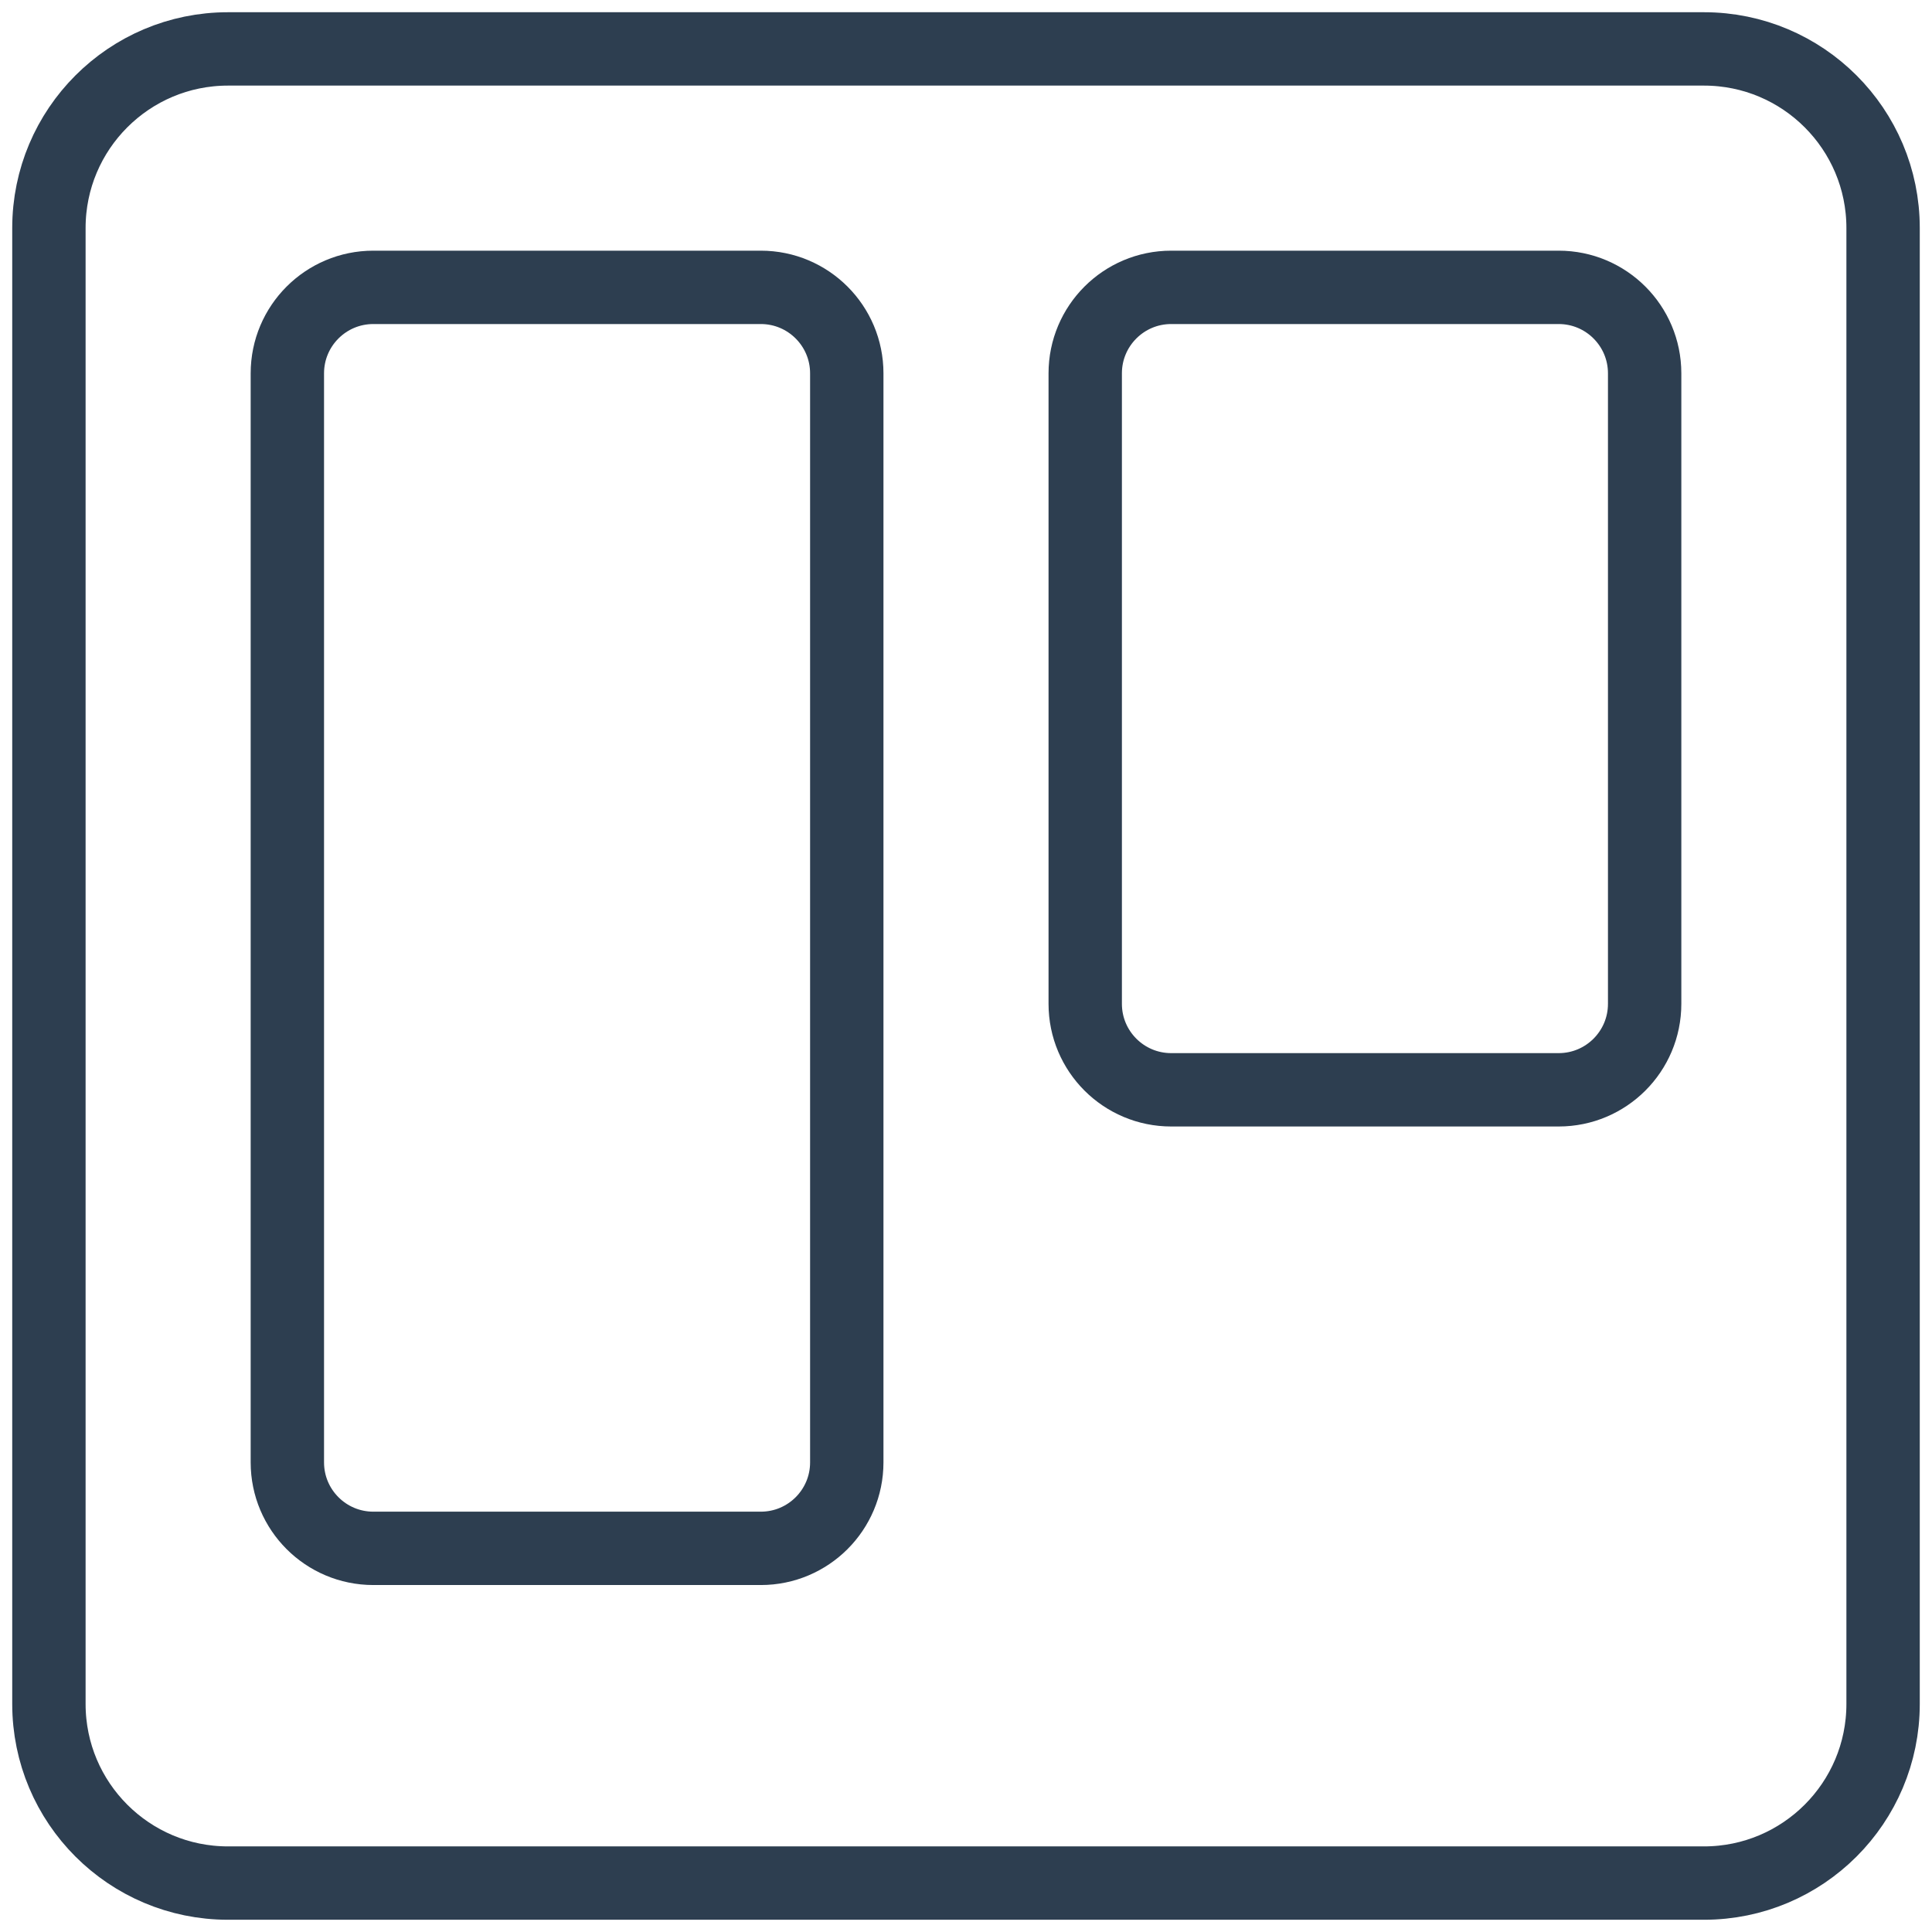
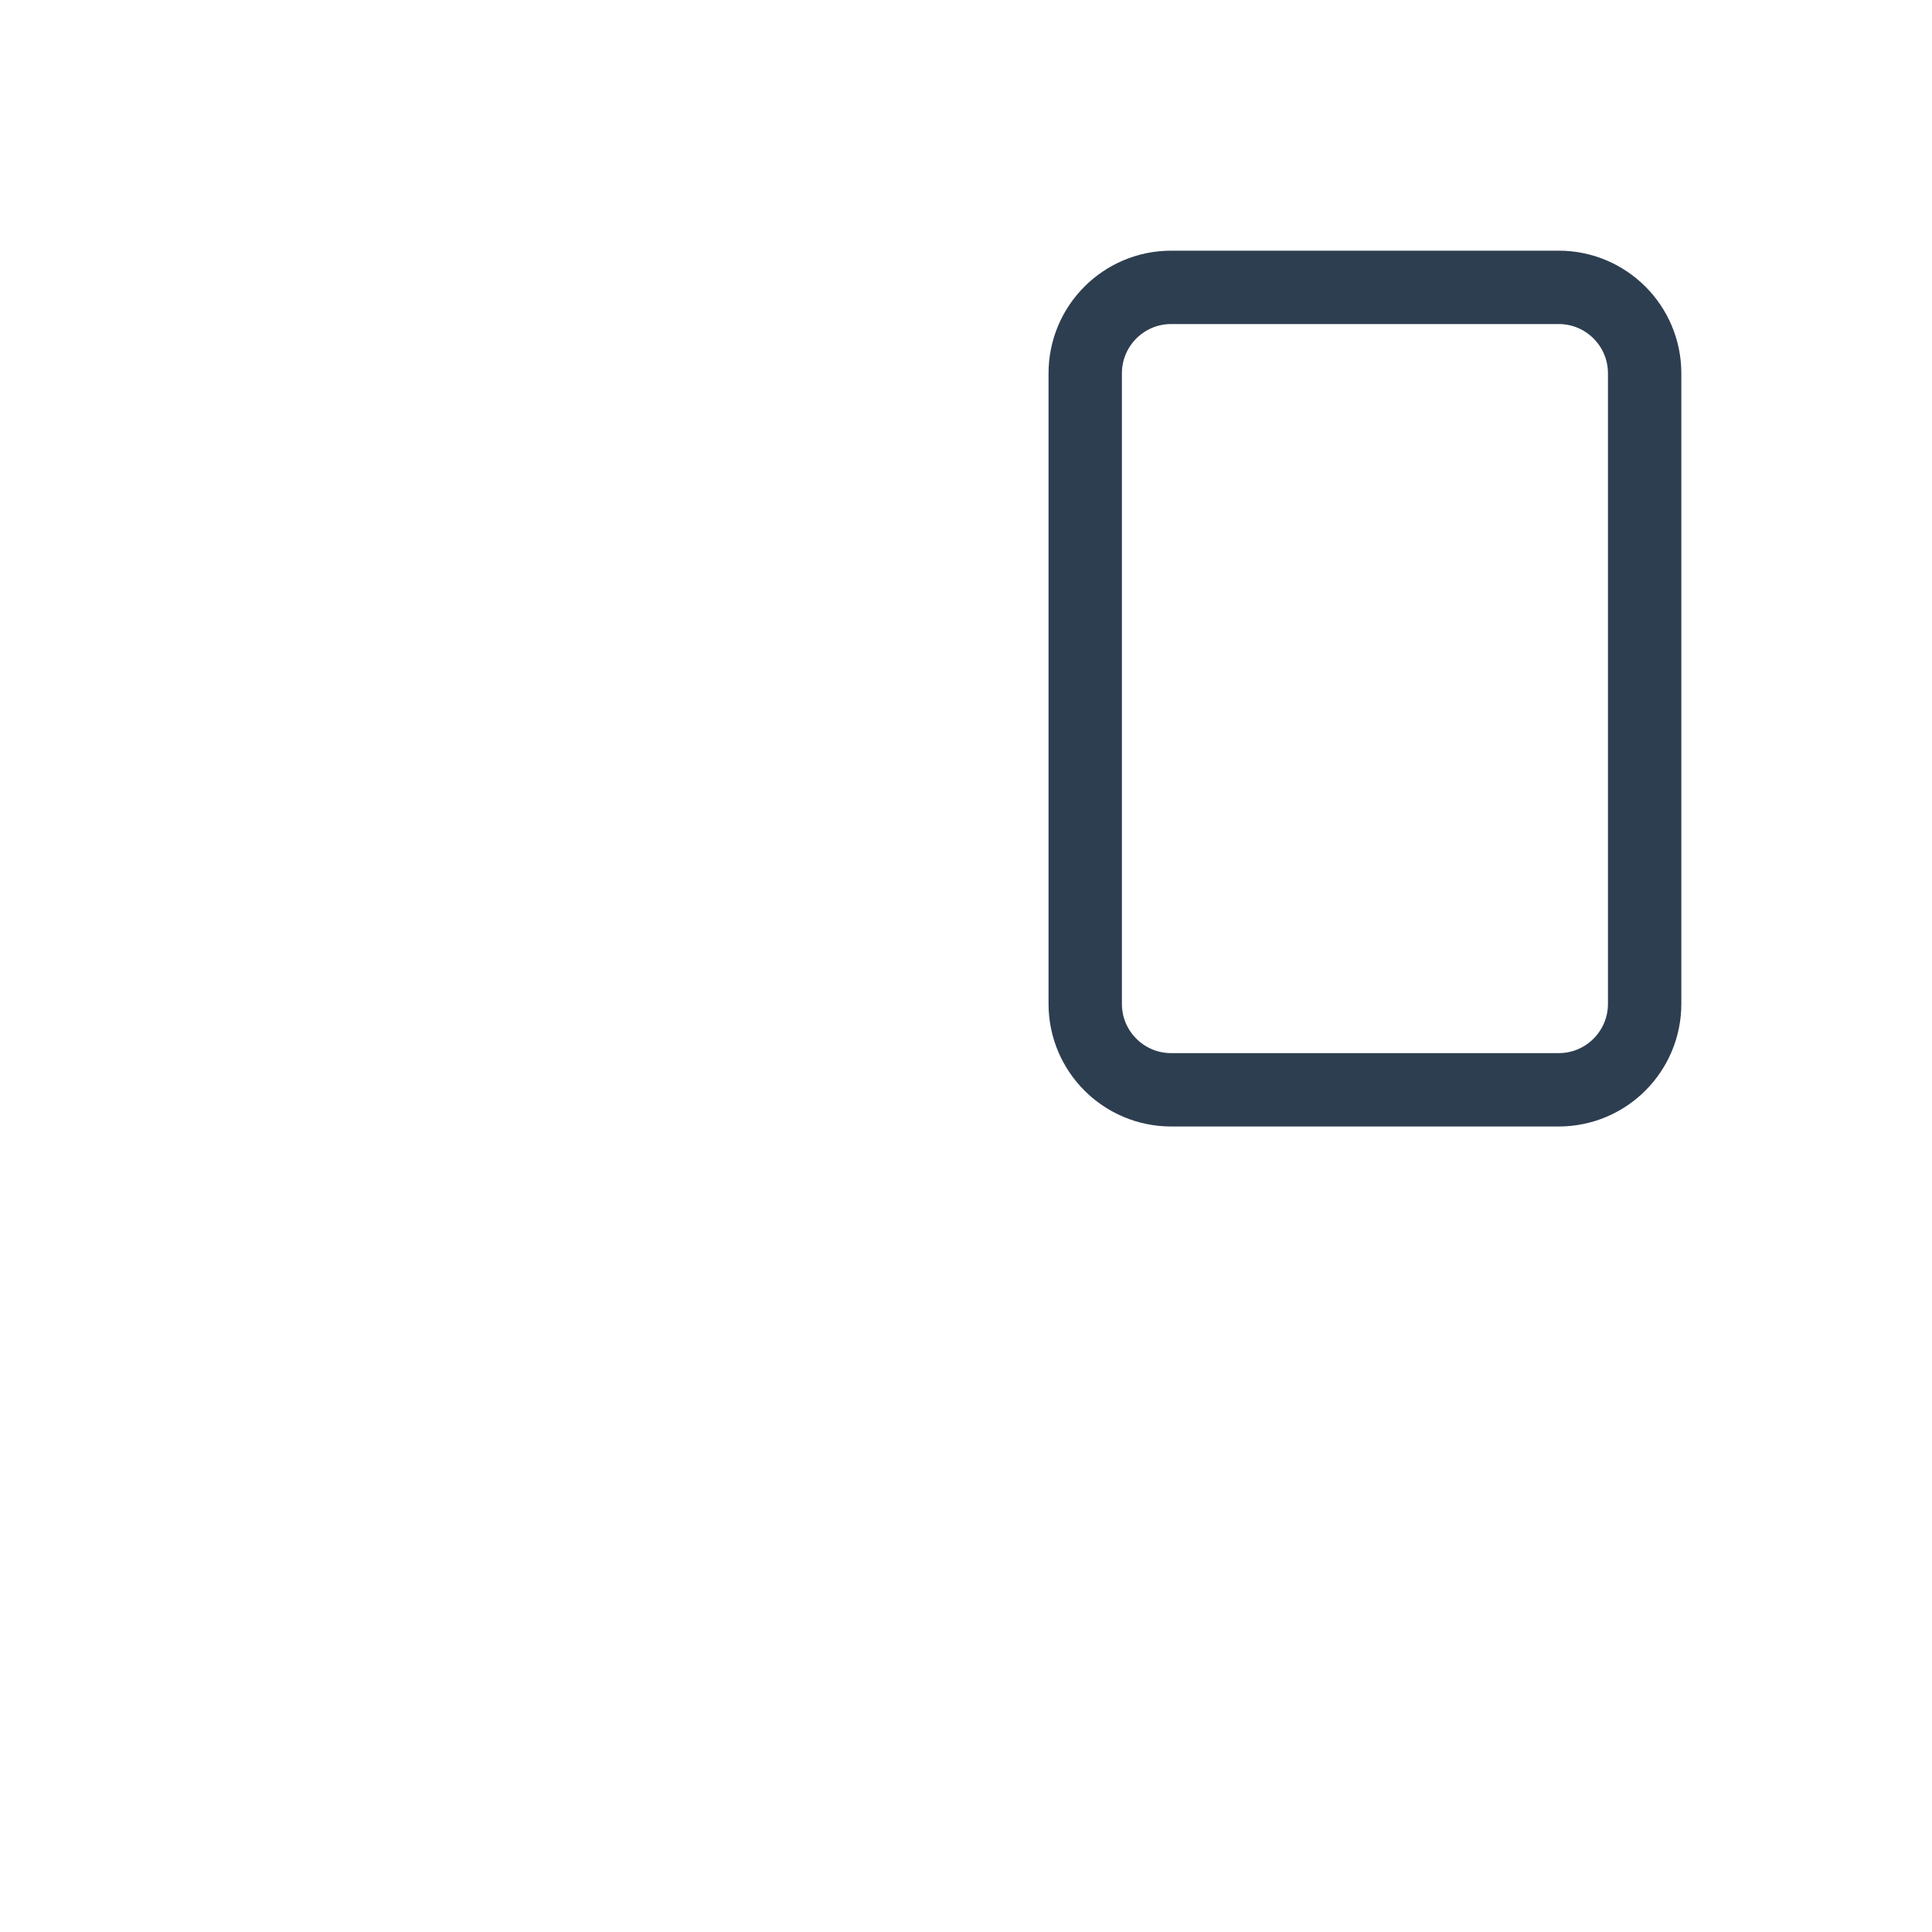
<svg xmlns="http://www.w3.org/2000/svg" version="1.1" id="Layer_1" x="0px" y="0px" viewBox="0 0 158 158" style="enable-background:new 0 0 158 158;" xml:space="preserve">
  <style type="text/css">
	.st0{fill:none;stroke:#2D3E50;stroke-width:6;stroke-miterlimit:10;}
	.st1{fill:none;stroke:#2D3E50;stroke-width:6;stroke-linejoin:round;stroke-miterlimit:10;}
	.st2{fill-rule:evenodd;clip-rule:evenodd;fill:none;stroke:#2D3E50;stroke-width:6;stroke-linejoin:round;stroke-miterlimit:10;}
	.st3{fill-rule:evenodd;clip-rule:evenodd;fill:none;stroke:#2D3E50;stroke-width:6;stroke-miterlimit:10;}
	.st4{fill:#FFFFFF;stroke:#2D3E50;stroke-width:6;stroke-miterlimit:10;}
	.st5{fill:none;stroke:#2D3E50;stroke-width:6;stroke-linecap:round;stroke-linejoin:round;stroke-miterlimit:10;}
	.st6{fill:#2D3E50;}
	.st7{fill:none;stroke:#2D3E50;stroke-width:6;stroke-linecap:round;stroke-miterlimit:10;}
	.st8{fill:none;stroke:#2D3E50;stroke-width:6;stroke-miterlimit:10;stroke-dasharray:9;}
</style>
  <g>
-     <path class="st1" d="M18.648,4h120.703C147.442,4,154,10.558,154,18.648v120.703c0,8.09-6.558,14.648-14.648,14.648H18.648   C10.558,154,4,147.442,4,139.352V18.648C4,10.558,10.558,4,18.648,4z" />
    <path class="st1" d="M95.781,23.5h31.688c3.883,0,7.031,3.148,7.031,7.031v51.563c0,3.883-3.148,7.031-7.031,7.031H95.781   c-3.883,0-7.031-3.148-7.031-7.031V30.531C88.75,26.648,91.898,23.5,95.781,23.5z" />
-     <path class="st1" d="M30.531,23.5h31.688c3.883,0,7.031,3.148,7.031,7.031v89.063c0,3.883-3.148,7.031-7.031,7.031H30.531   c-3.883,0-7.031-3.148-7.031-7.031V30.531C23.5,26.648,26.648,23.5,30.531,23.5z" />
  </g>
</svg>